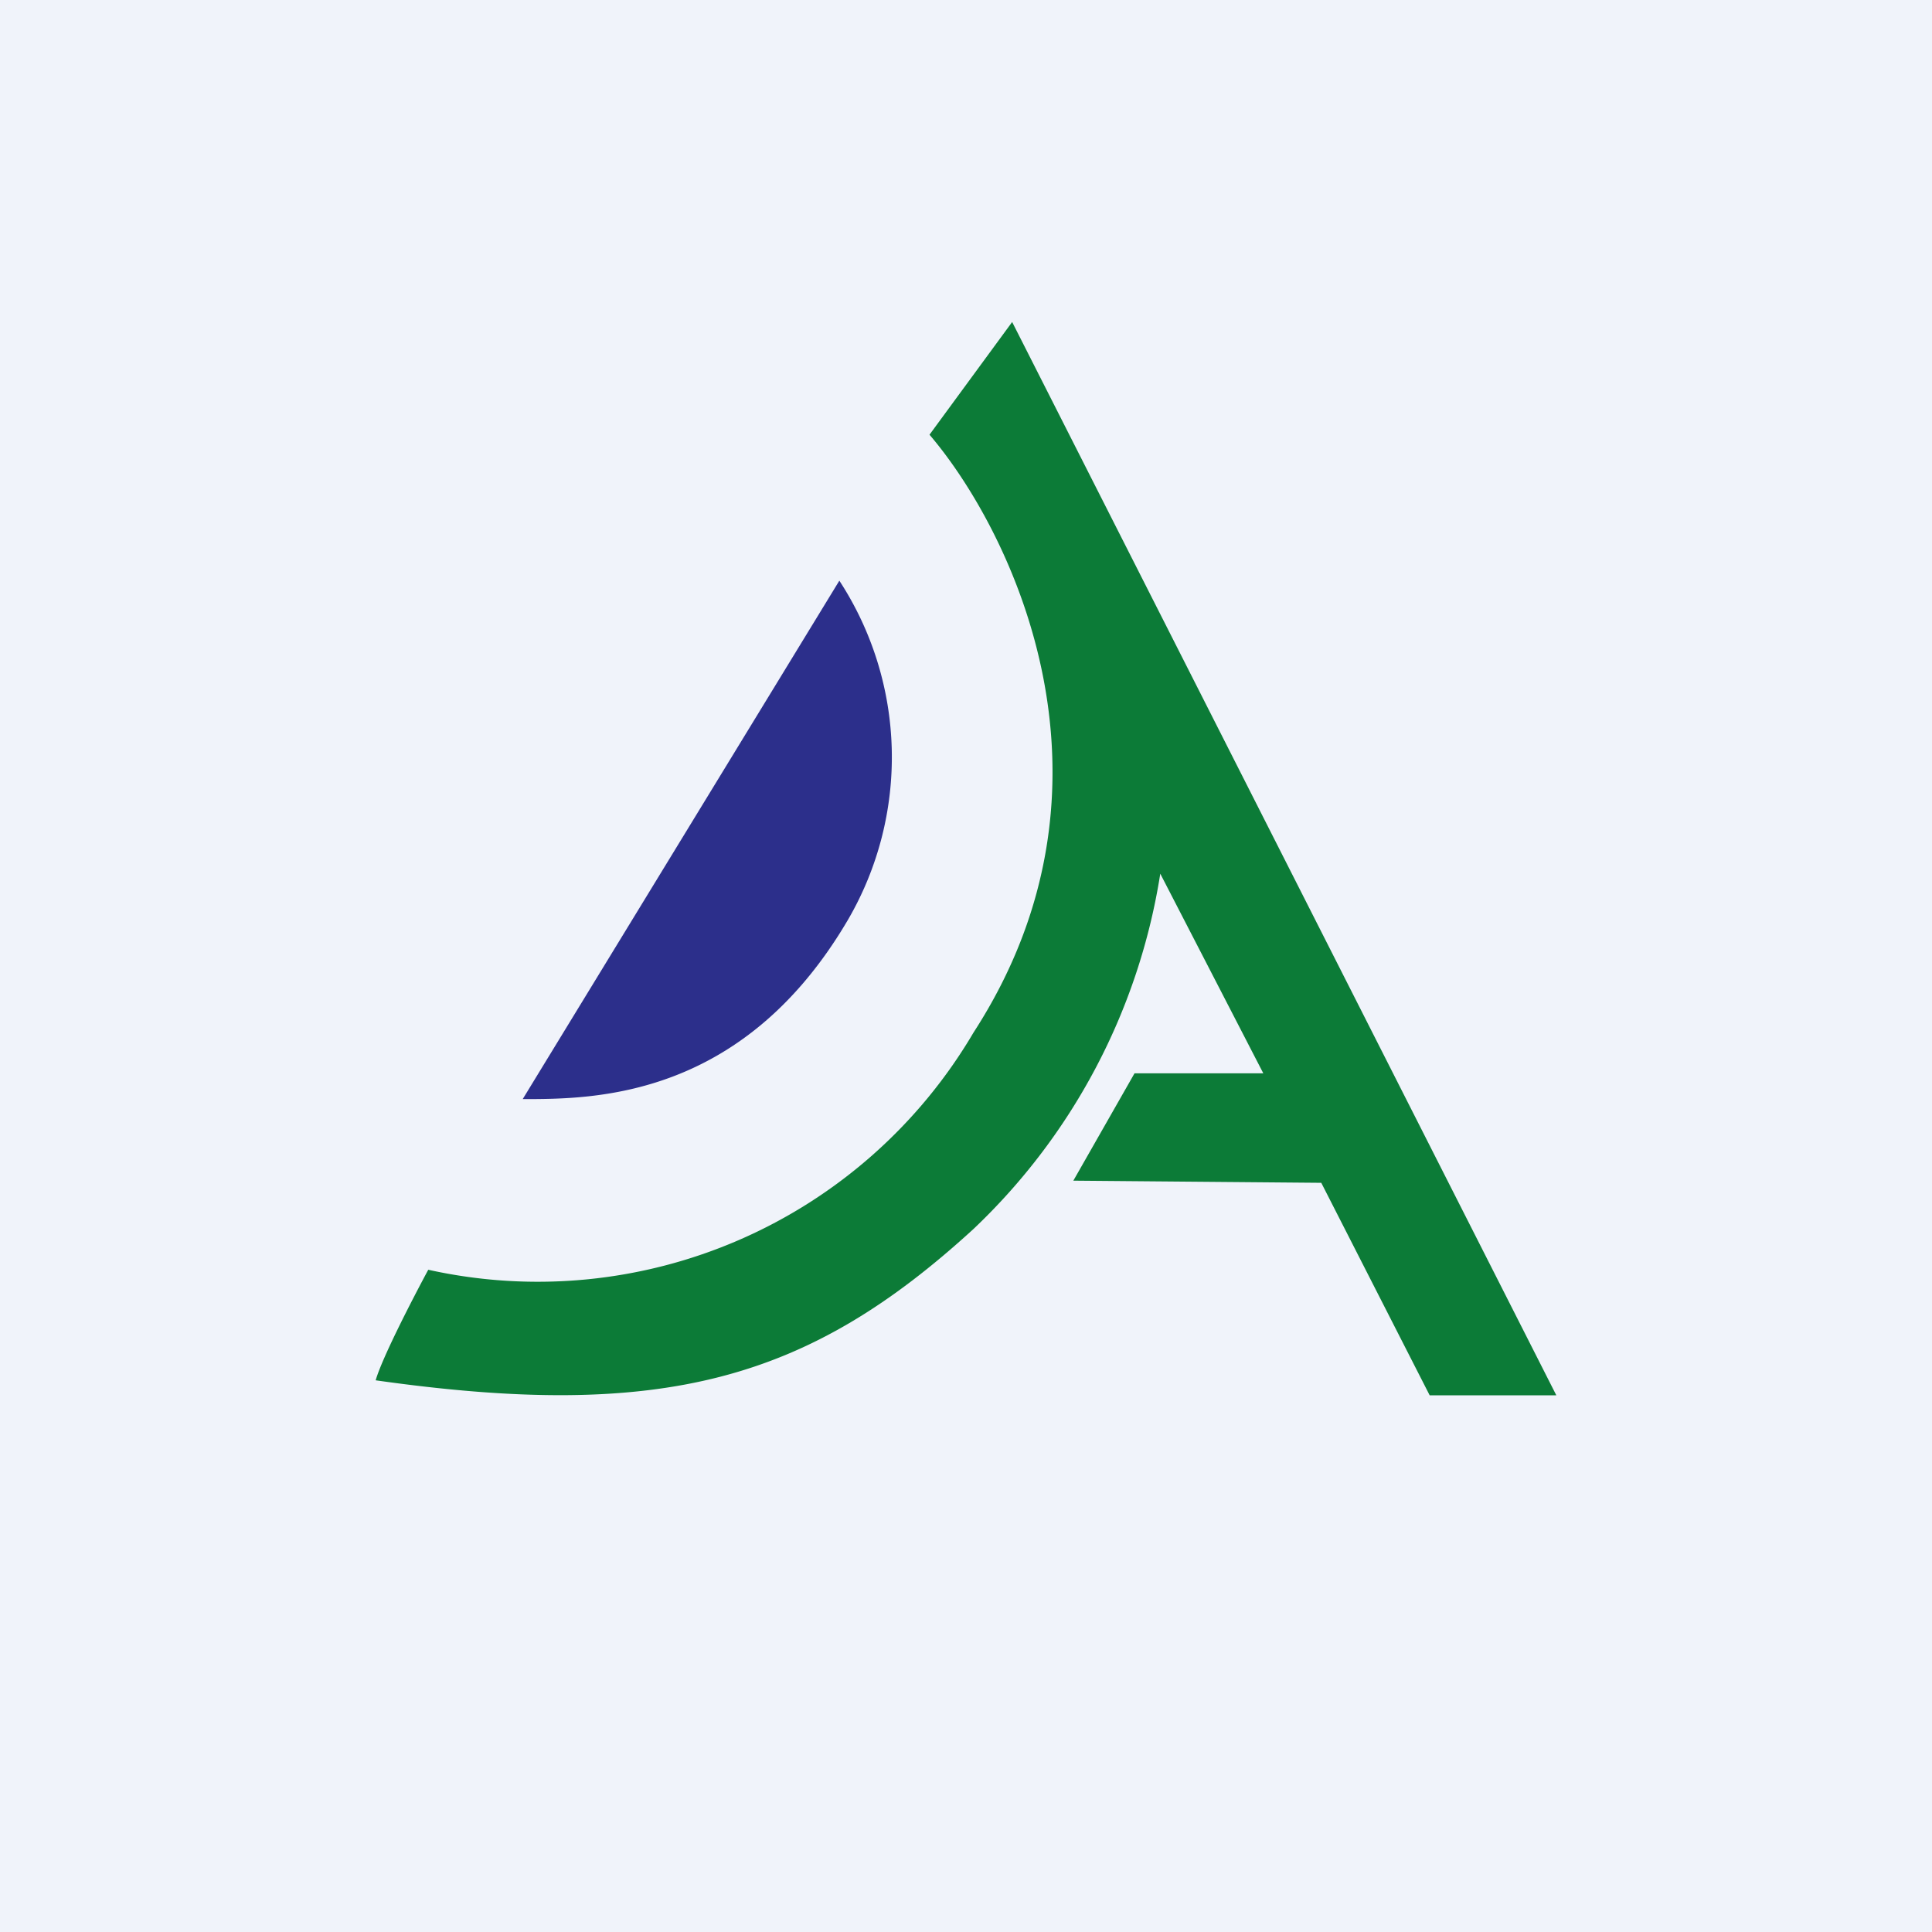
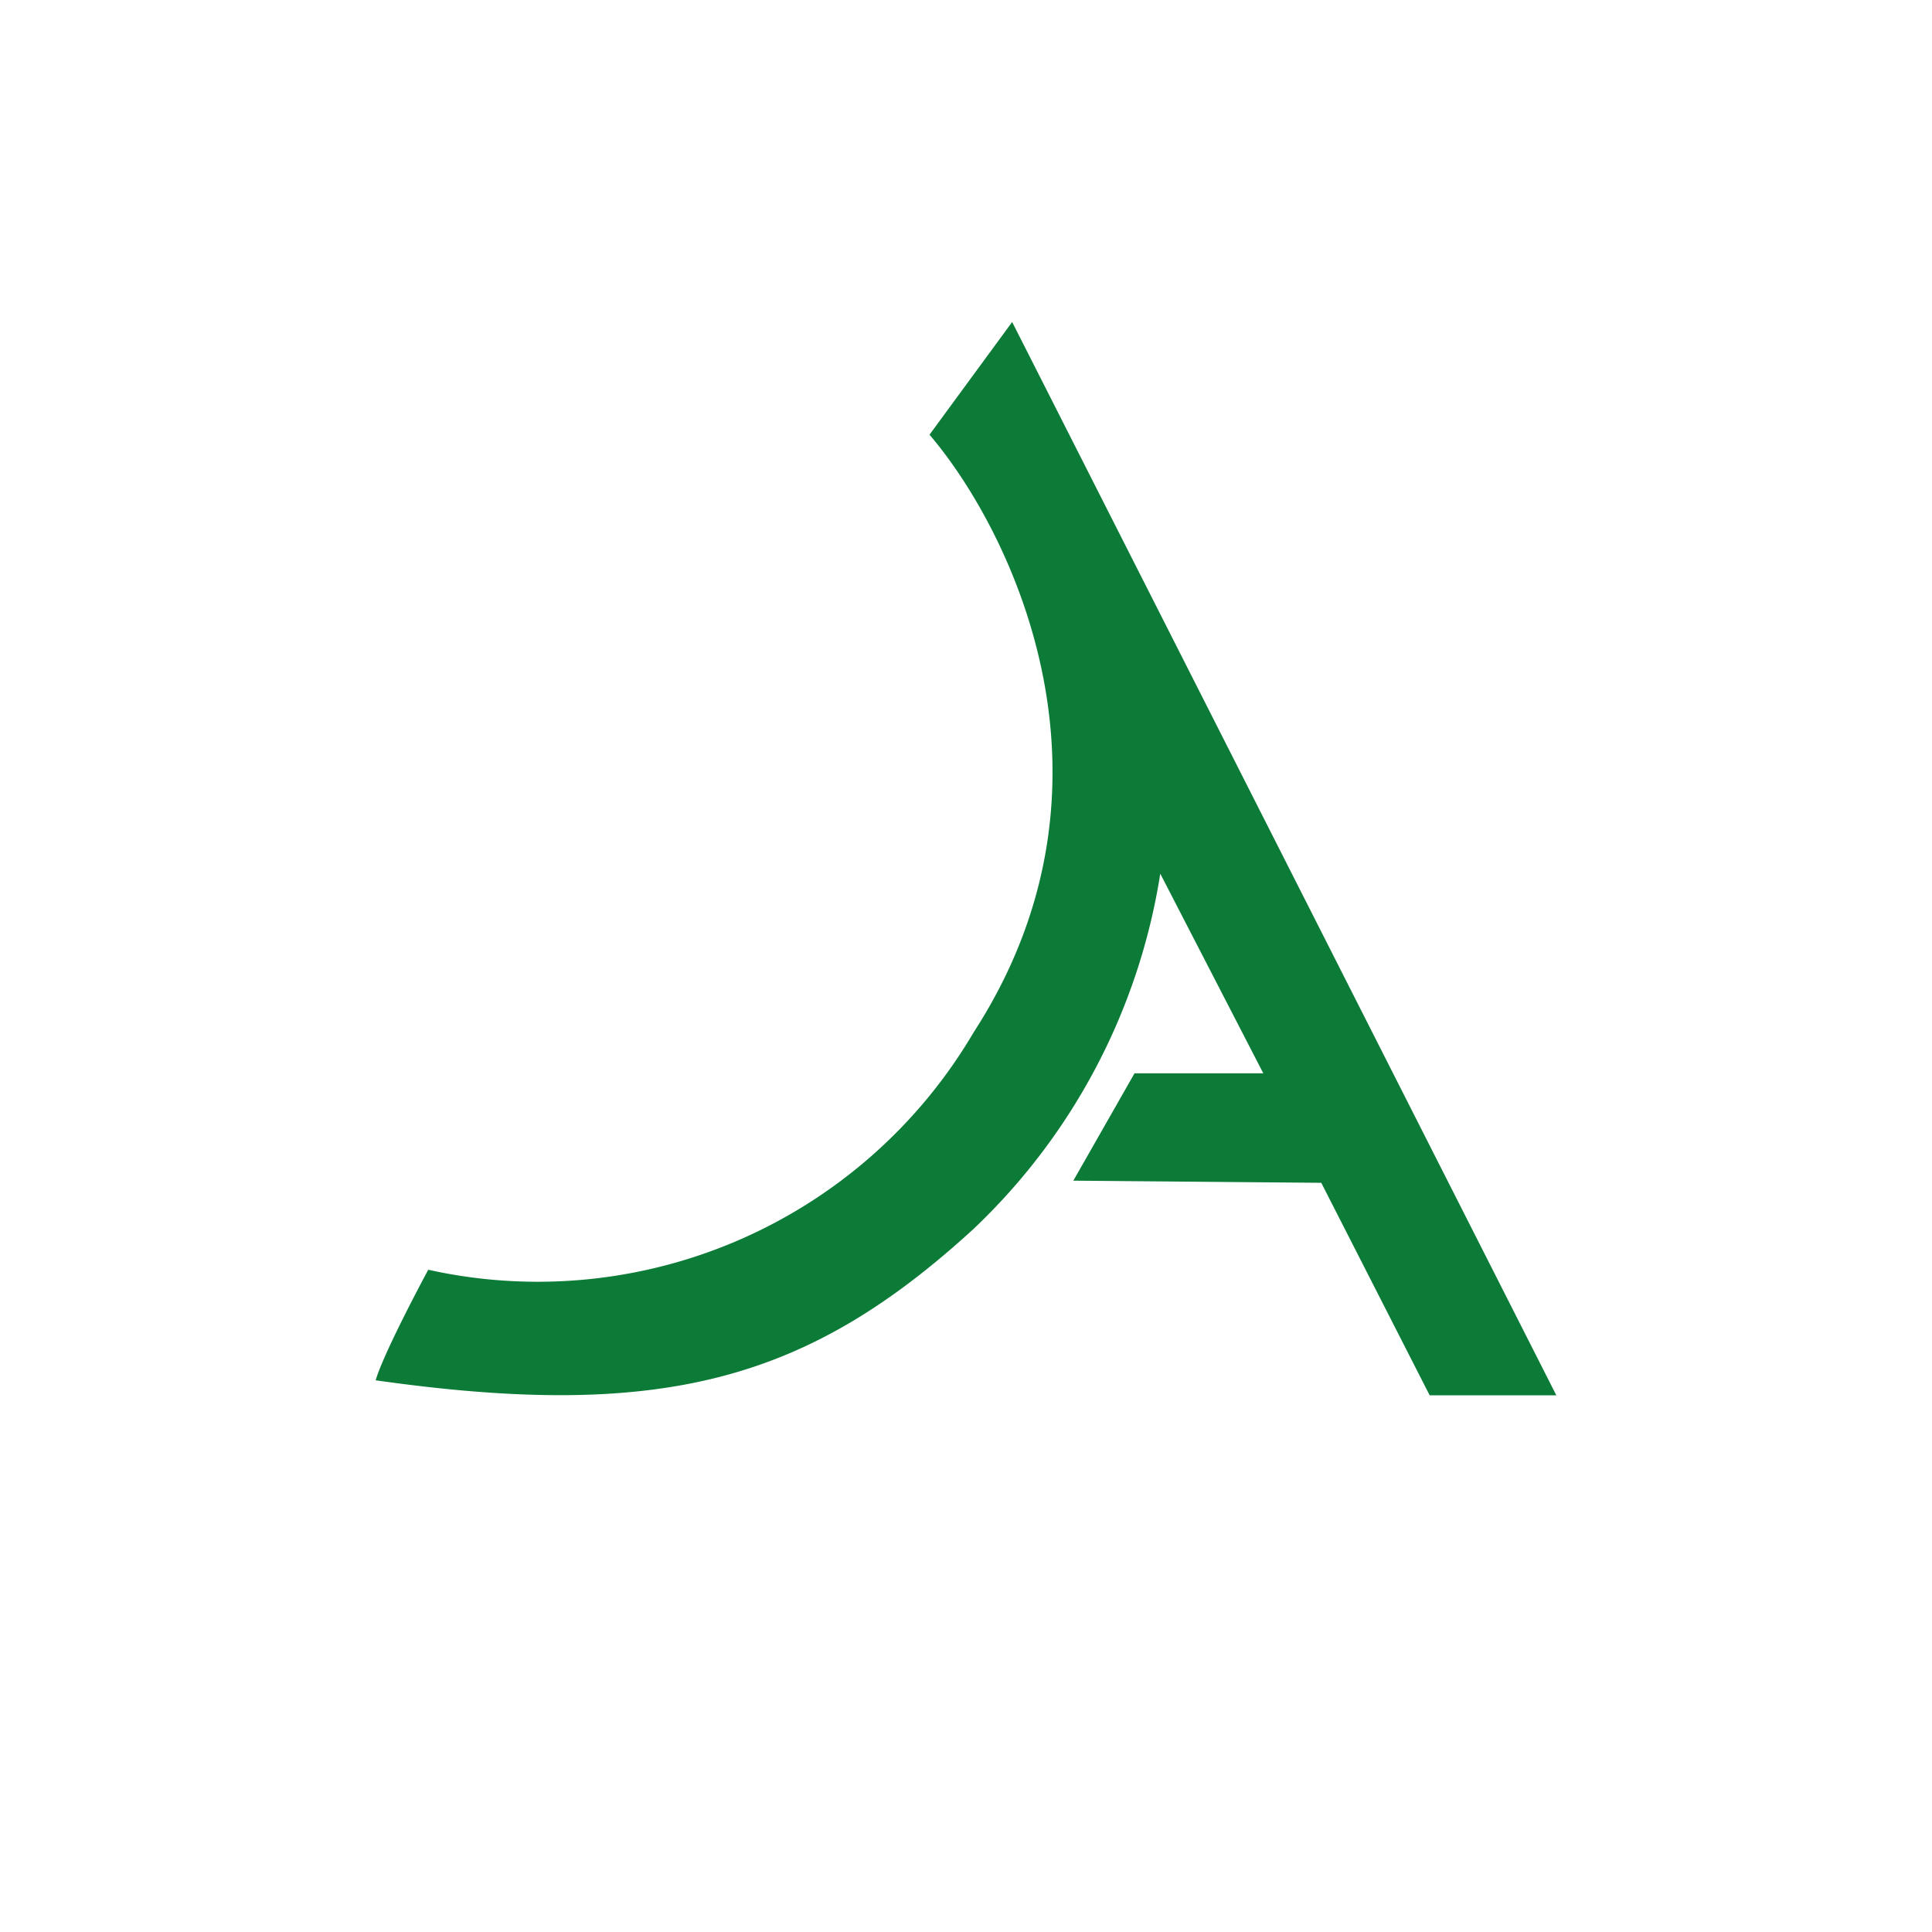
<svg xmlns="http://www.w3.org/2000/svg" width="18" height="18" viewBox="0 0 18 18">
-   <path fill="#F0F3FA" d="M0 0h18v18H0z" />
-   <path d="m7.82 5.41-2.95 4.83c.66 0 2.05 0 3.03-1.67a3.01 3.01 0 0 0-.08-3.16Z" fill="#2C2F8B" />
  <path d="m9.43 3-.77 1.05c.76.89 1.92 3.24.41 5.57a4.71 4.71 0 0 1-5.08 2.21c-.14.26-.43.82-.49 1.03 2.68.38 4.03 0 5.57-1.41a5.8 5.8 0 0 0 1.74-3.31l.96 1.86h-1.2L10 11l2.31.02L13.32 13h1.18L9.43 3Z" fill="#0C7B37" />
</svg>